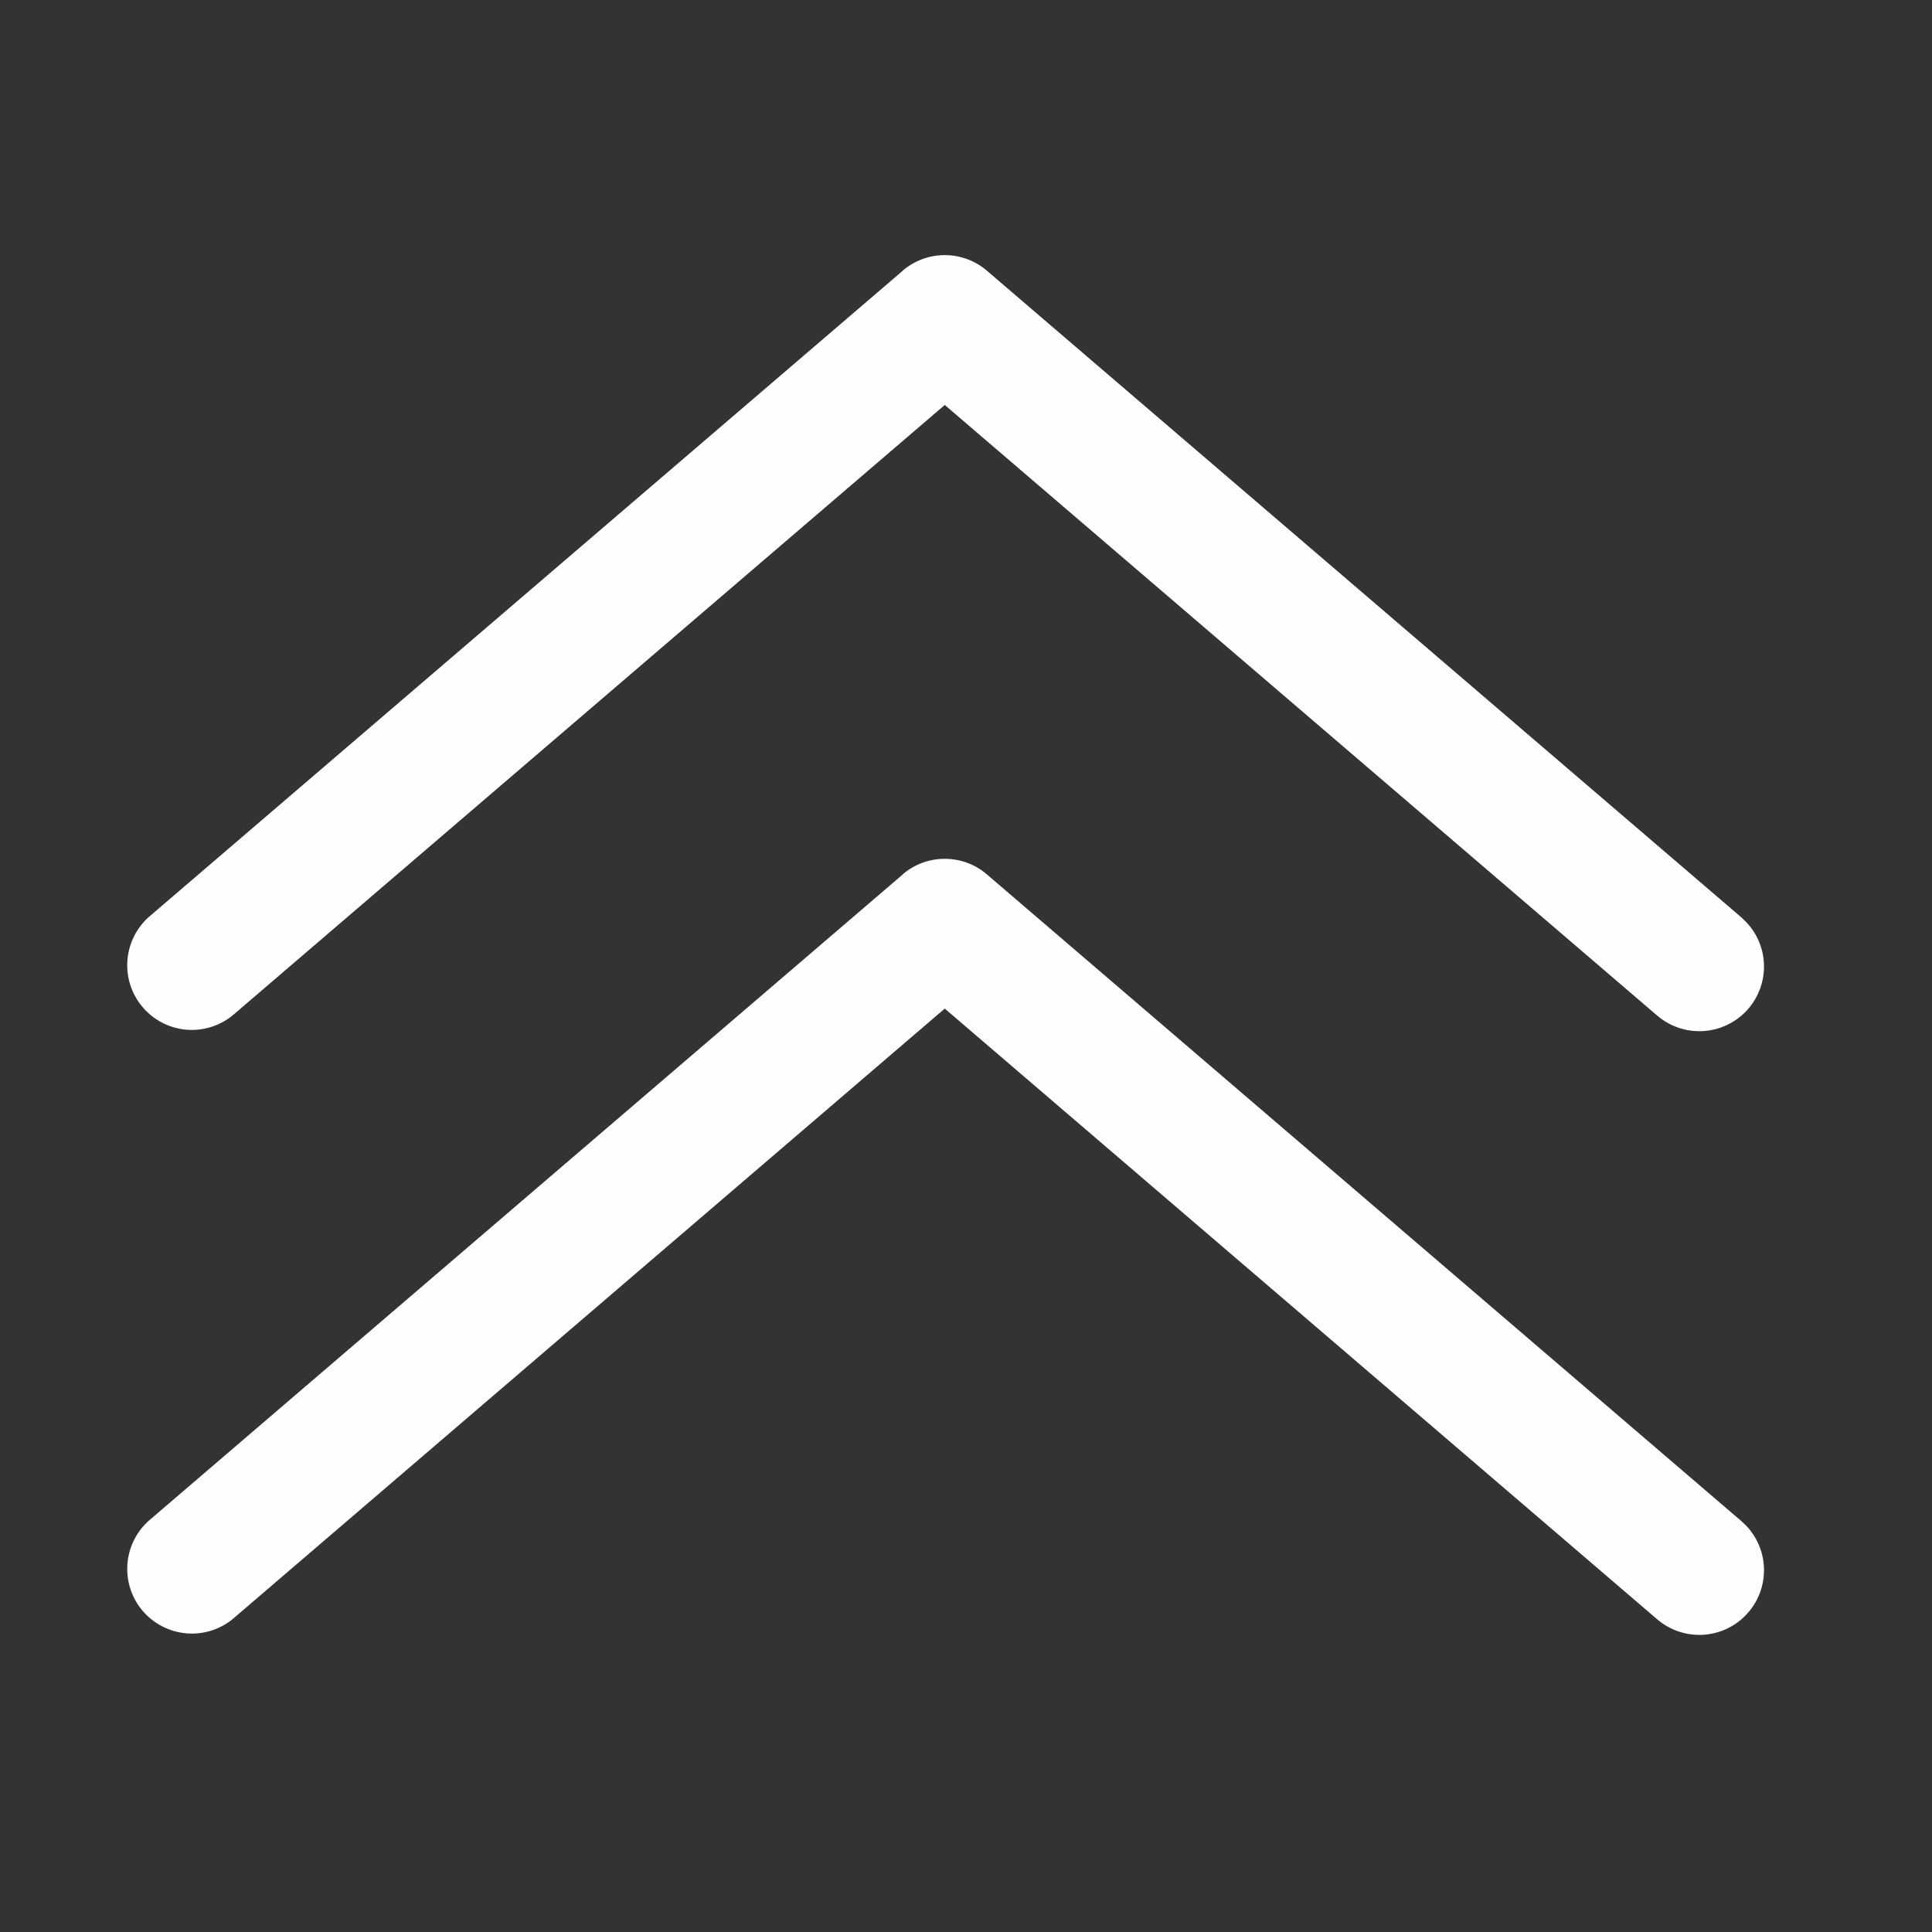
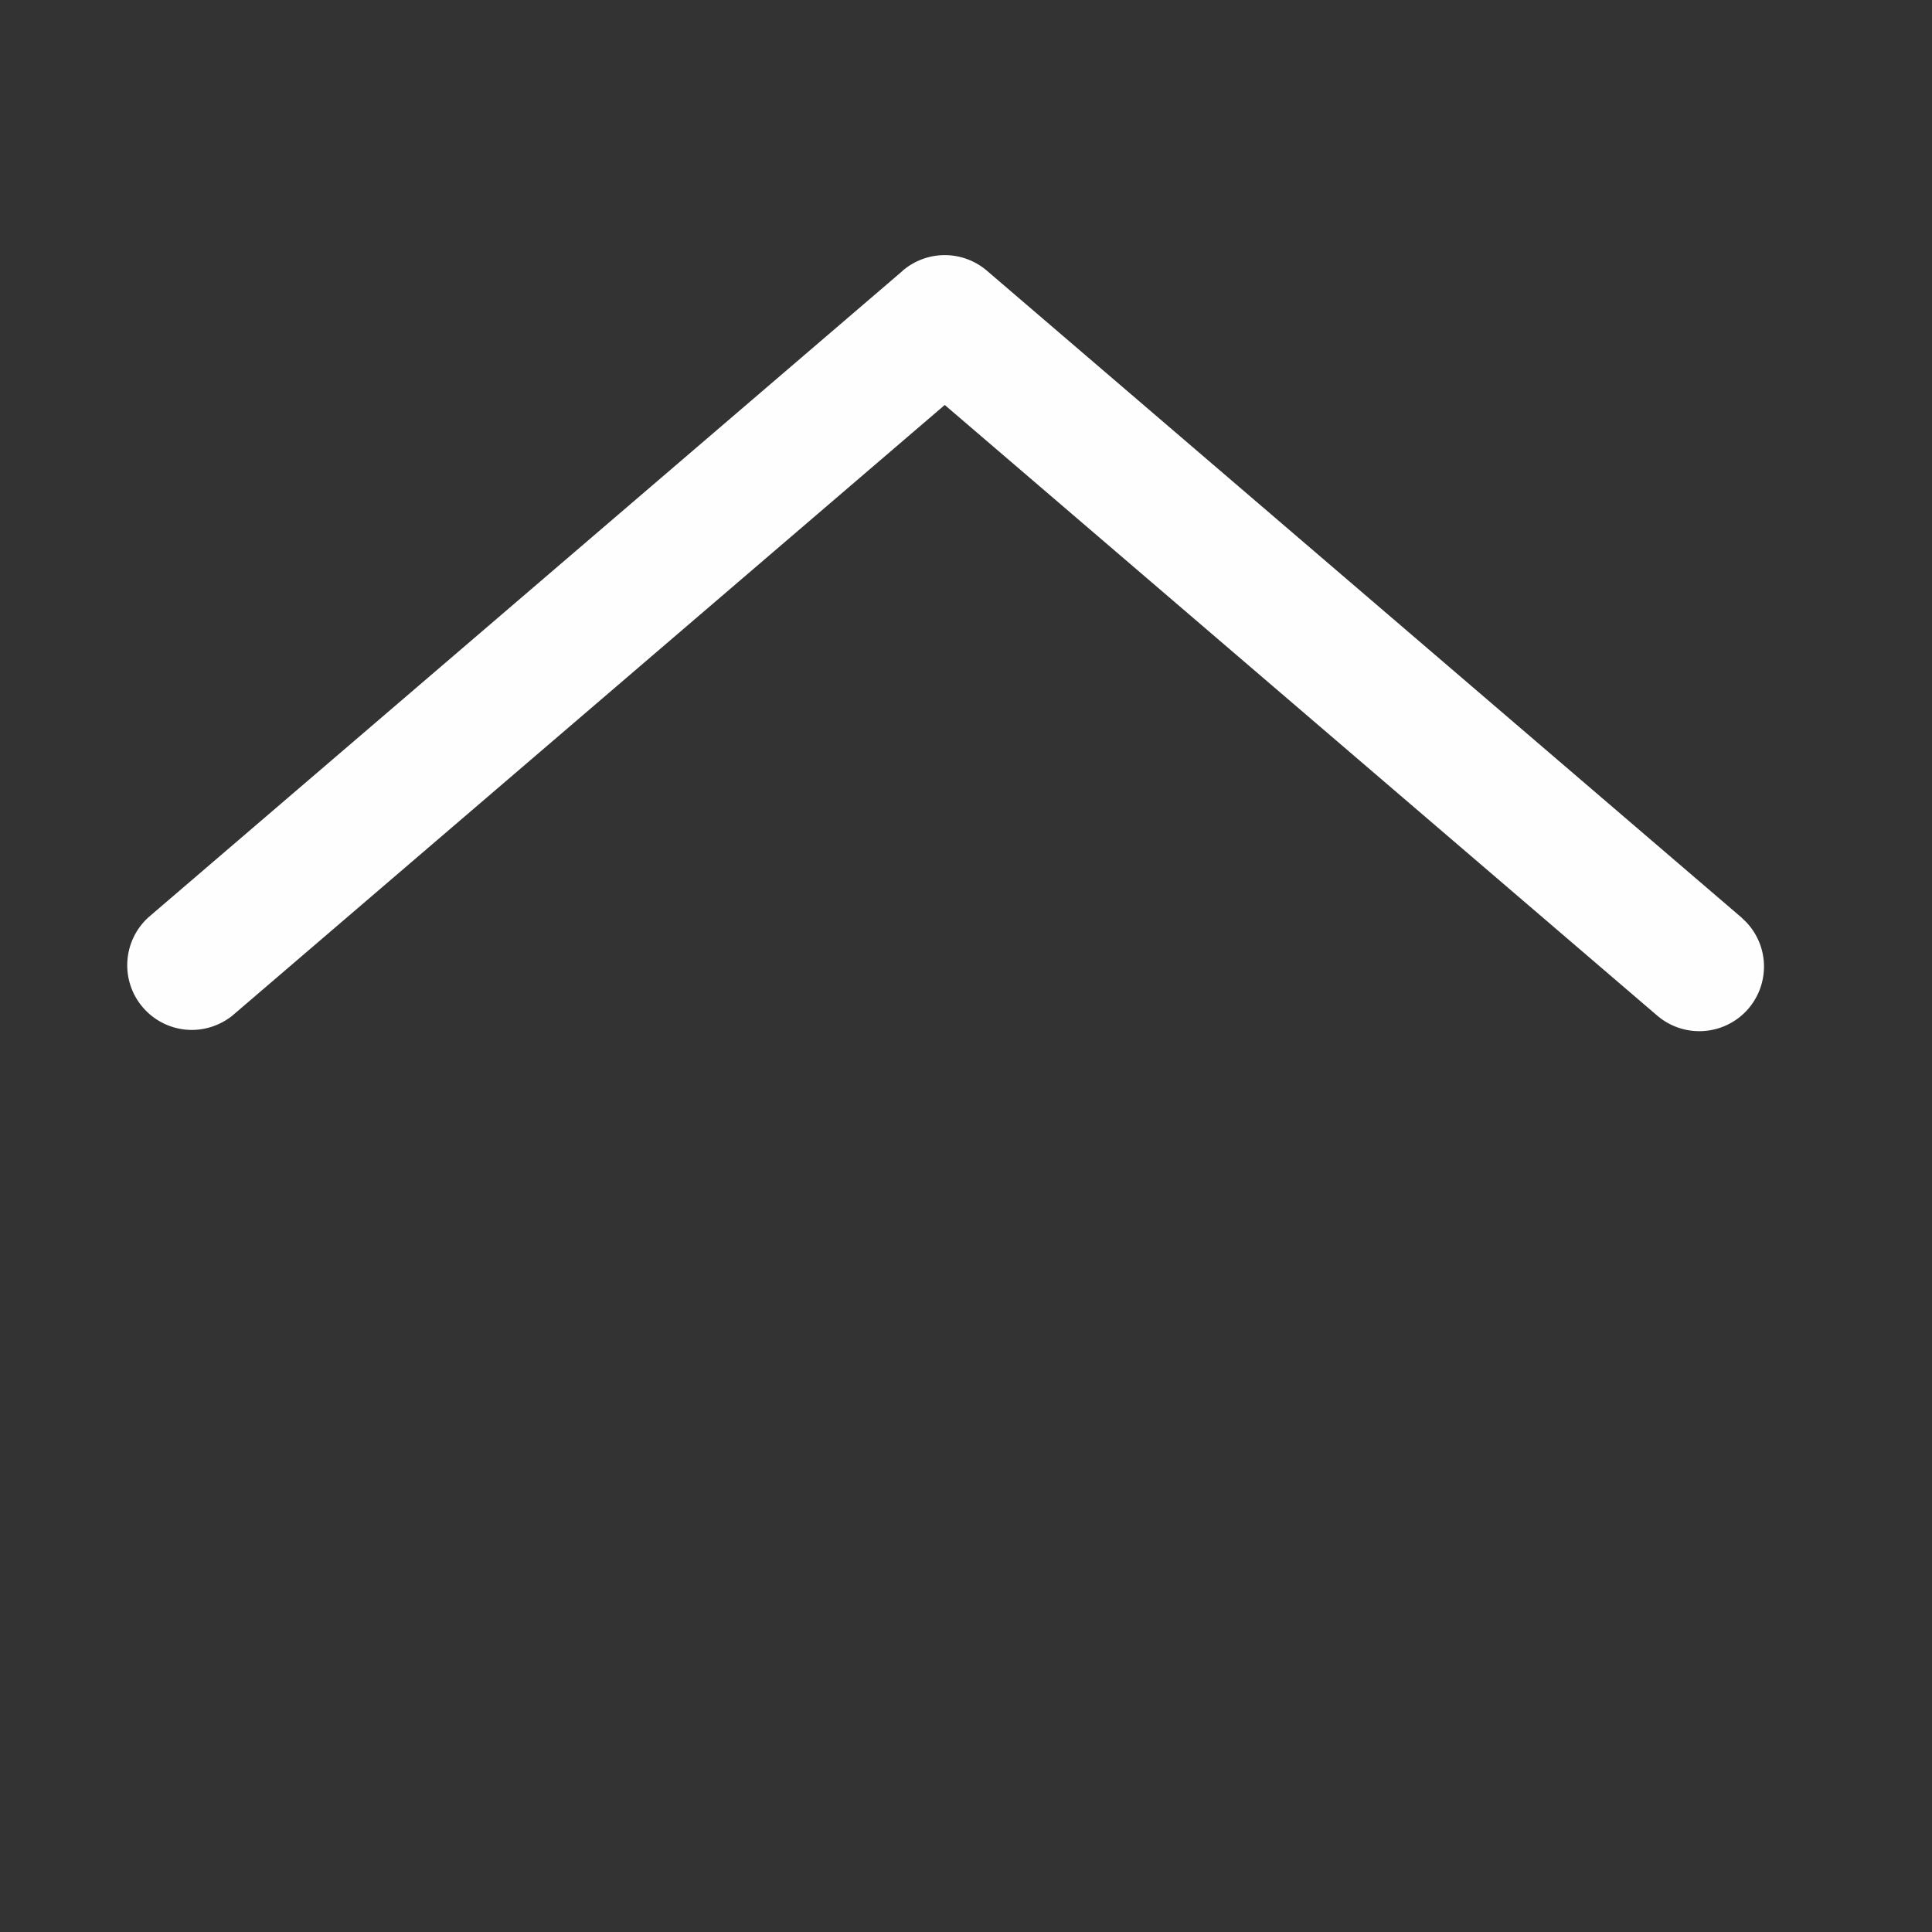
<svg xmlns="http://www.w3.org/2000/svg" preserveAspectRatio="none" width="100%" height="100%" overflow="visible" style="display: block;" viewBox="0 0 23 23" fill="none">
  <rect x="0" y="0" width="23" height="23" fill="#333333" stroke="none" />
  <g id="icon-to-top">
    <path id="Vector" d="M10.746 3.222C10.886 3.103 11.063 3.037 11.247 3.037C11.431 3.037 11.609 3.103 11.748 3.222L20.73 10.921L20.787 10.976C20.924 11.119 21 11.309 21 11.506C21 11.704 20.924 11.894 20.788 12.037C20.652 12.18 20.466 12.265 20.269 12.275C20.072 12.285 19.878 12.219 19.728 12.09L11.247 4.821L2.766 12.091C2.61 12.216 2.412 12.276 2.213 12.258C2.014 12.239 1.83 12.144 1.7 11.992C1.57 11.841 1.504 11.644 1.516 11.445C1.528 11.245 1.617 11.058 1.764 10.923L10.746 3.224V3.222Z" fill="#FEFEFE" />
-     <path id="Vector_2" d="M10.746 10.409C10.886 10.289 11.063 10.224 11.247 10.224C11.431 10.224 11.609 10.289 11.748 10.409L20.73 18.108L20.787 18.162C20.924 18.305 21 18.495 21 18.693C21 18.89 20.924 19.08 20.788 19.223C20.652 19.367 20.466 19.452 20.269 19.462C20.072 19.472 19.878 19.406 19.728 19.277L11.247 12.007L2.766 19.278C2.61 19.403 2.412 19.463 2.213 19.444C2.014 19.425 1.83 19.33 1.7 19.179C1.57 19.027 1.504 18.831 1.516 18.631C1.528 18.432 1.617 18.245 1.764 18.11L10.746 10.411V10.409Z" fill="#FEFEFE" />
  </g>
</svg>